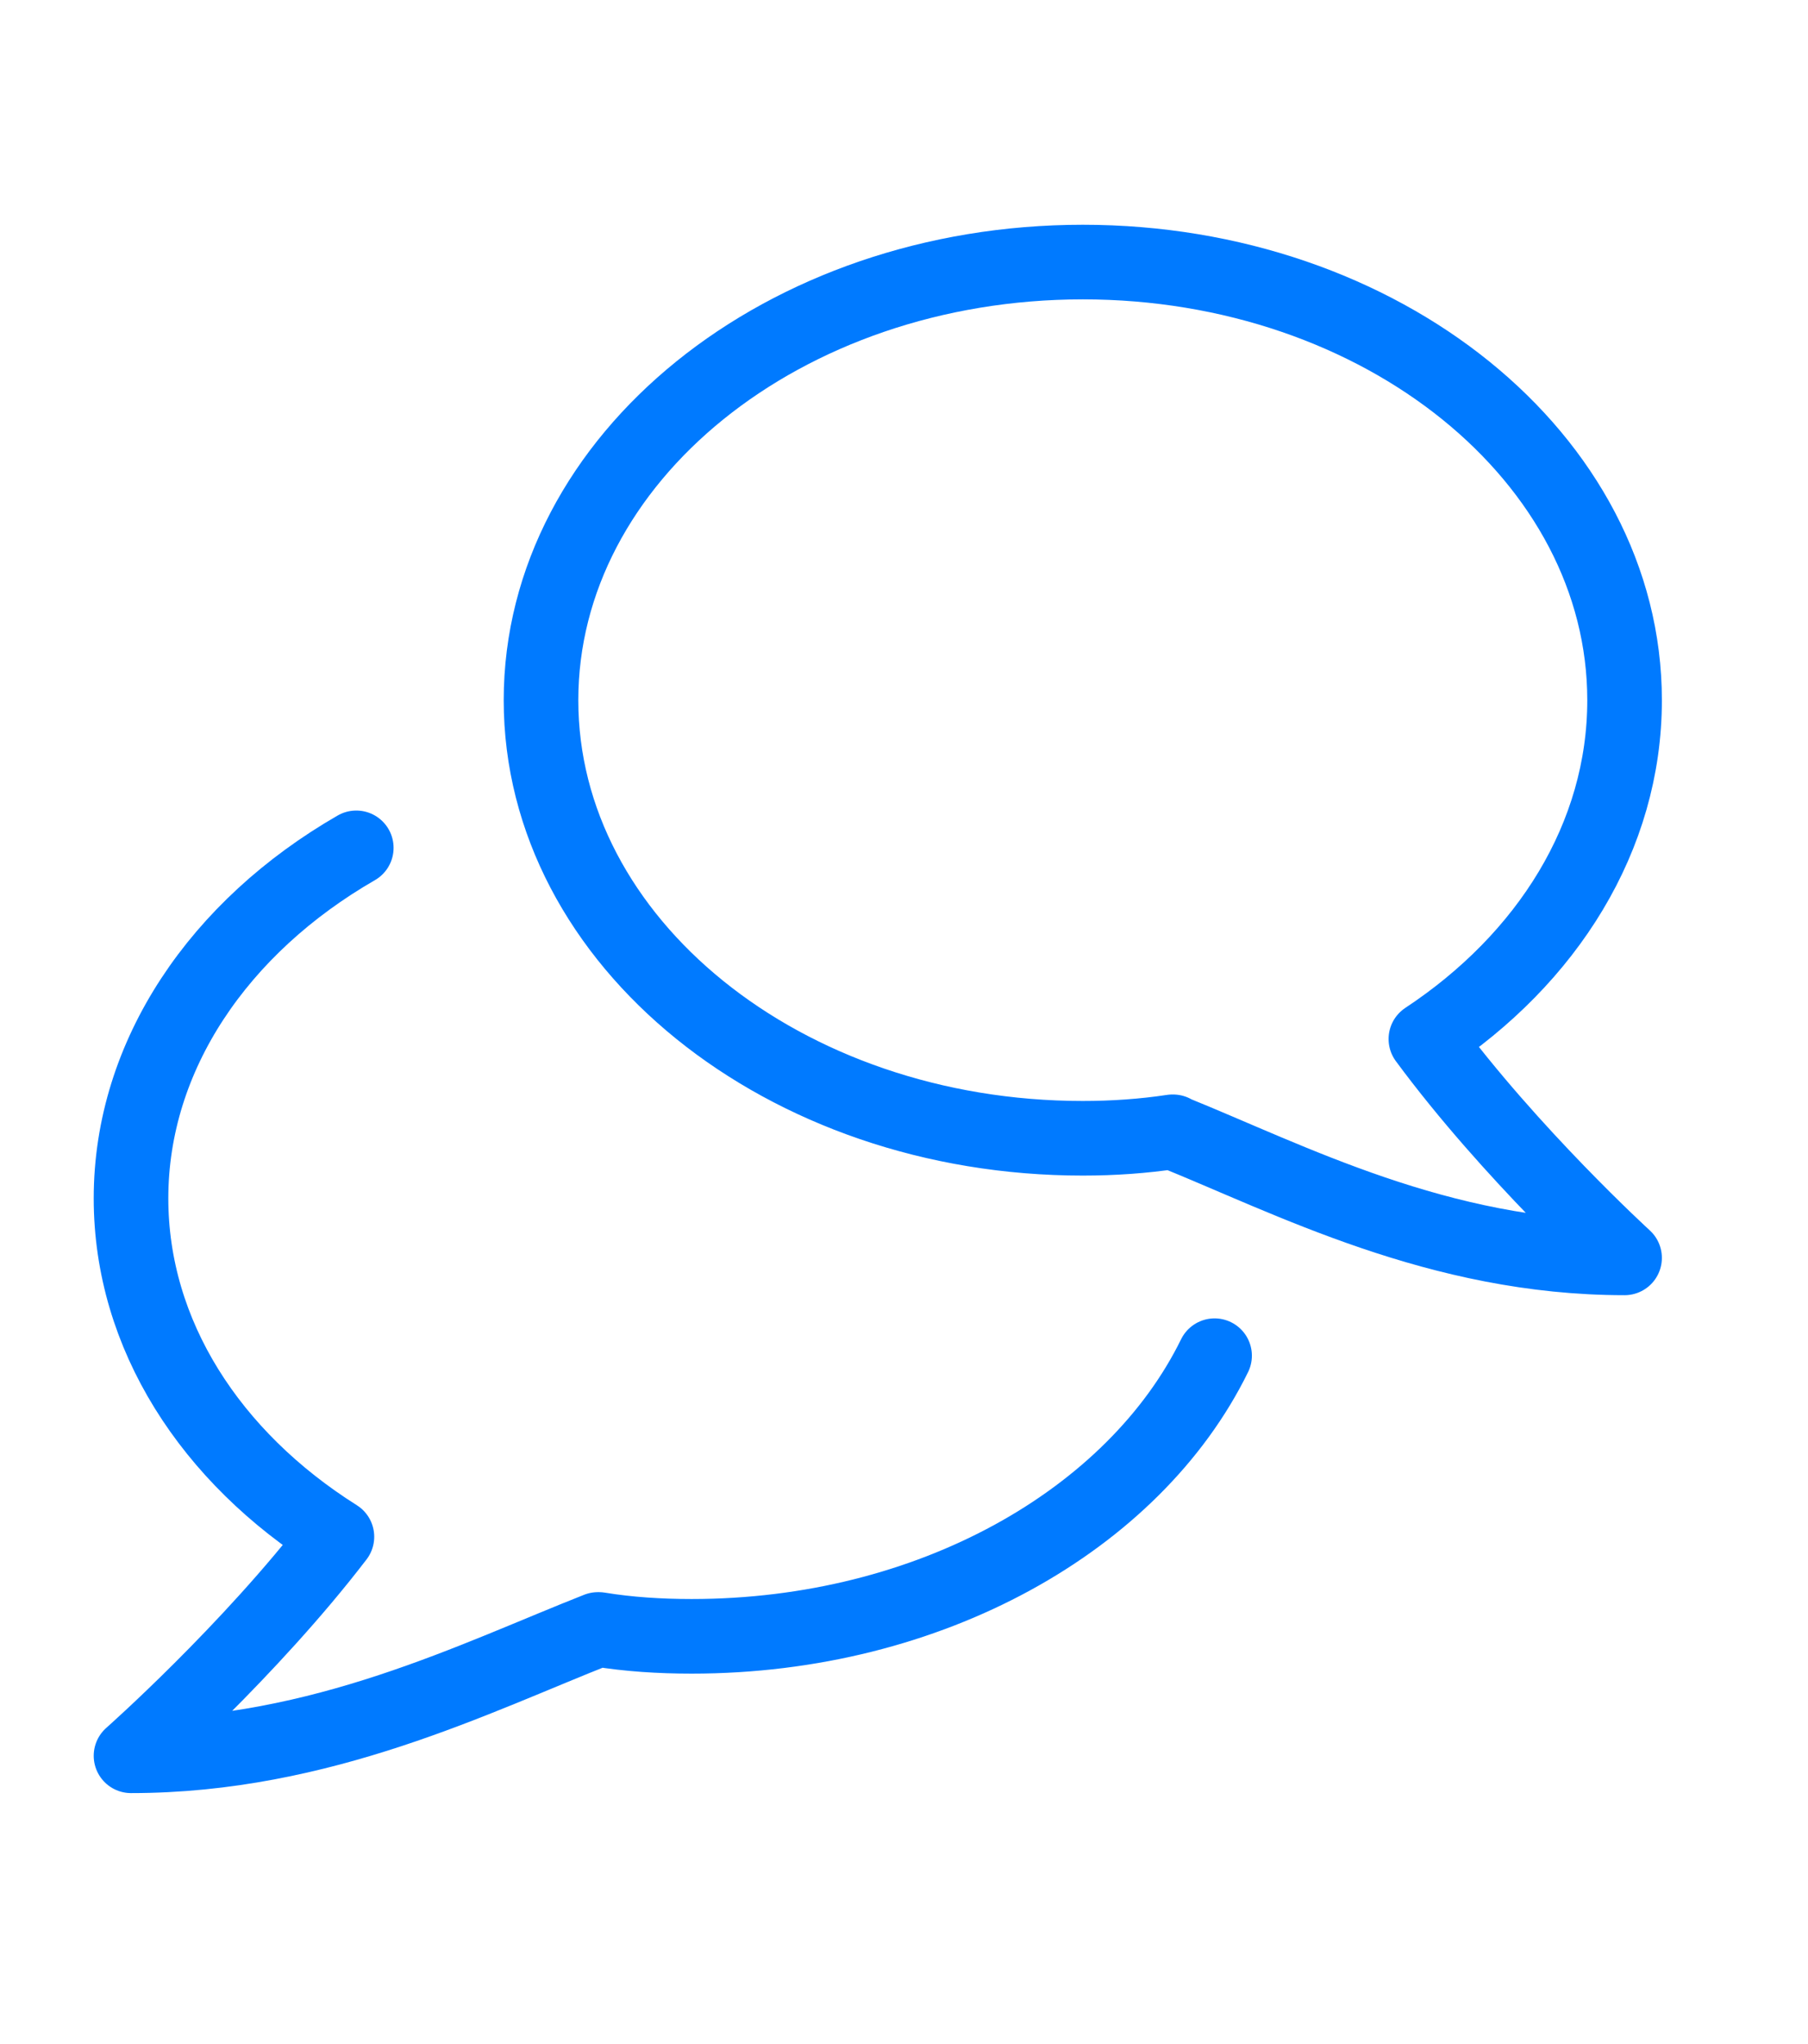
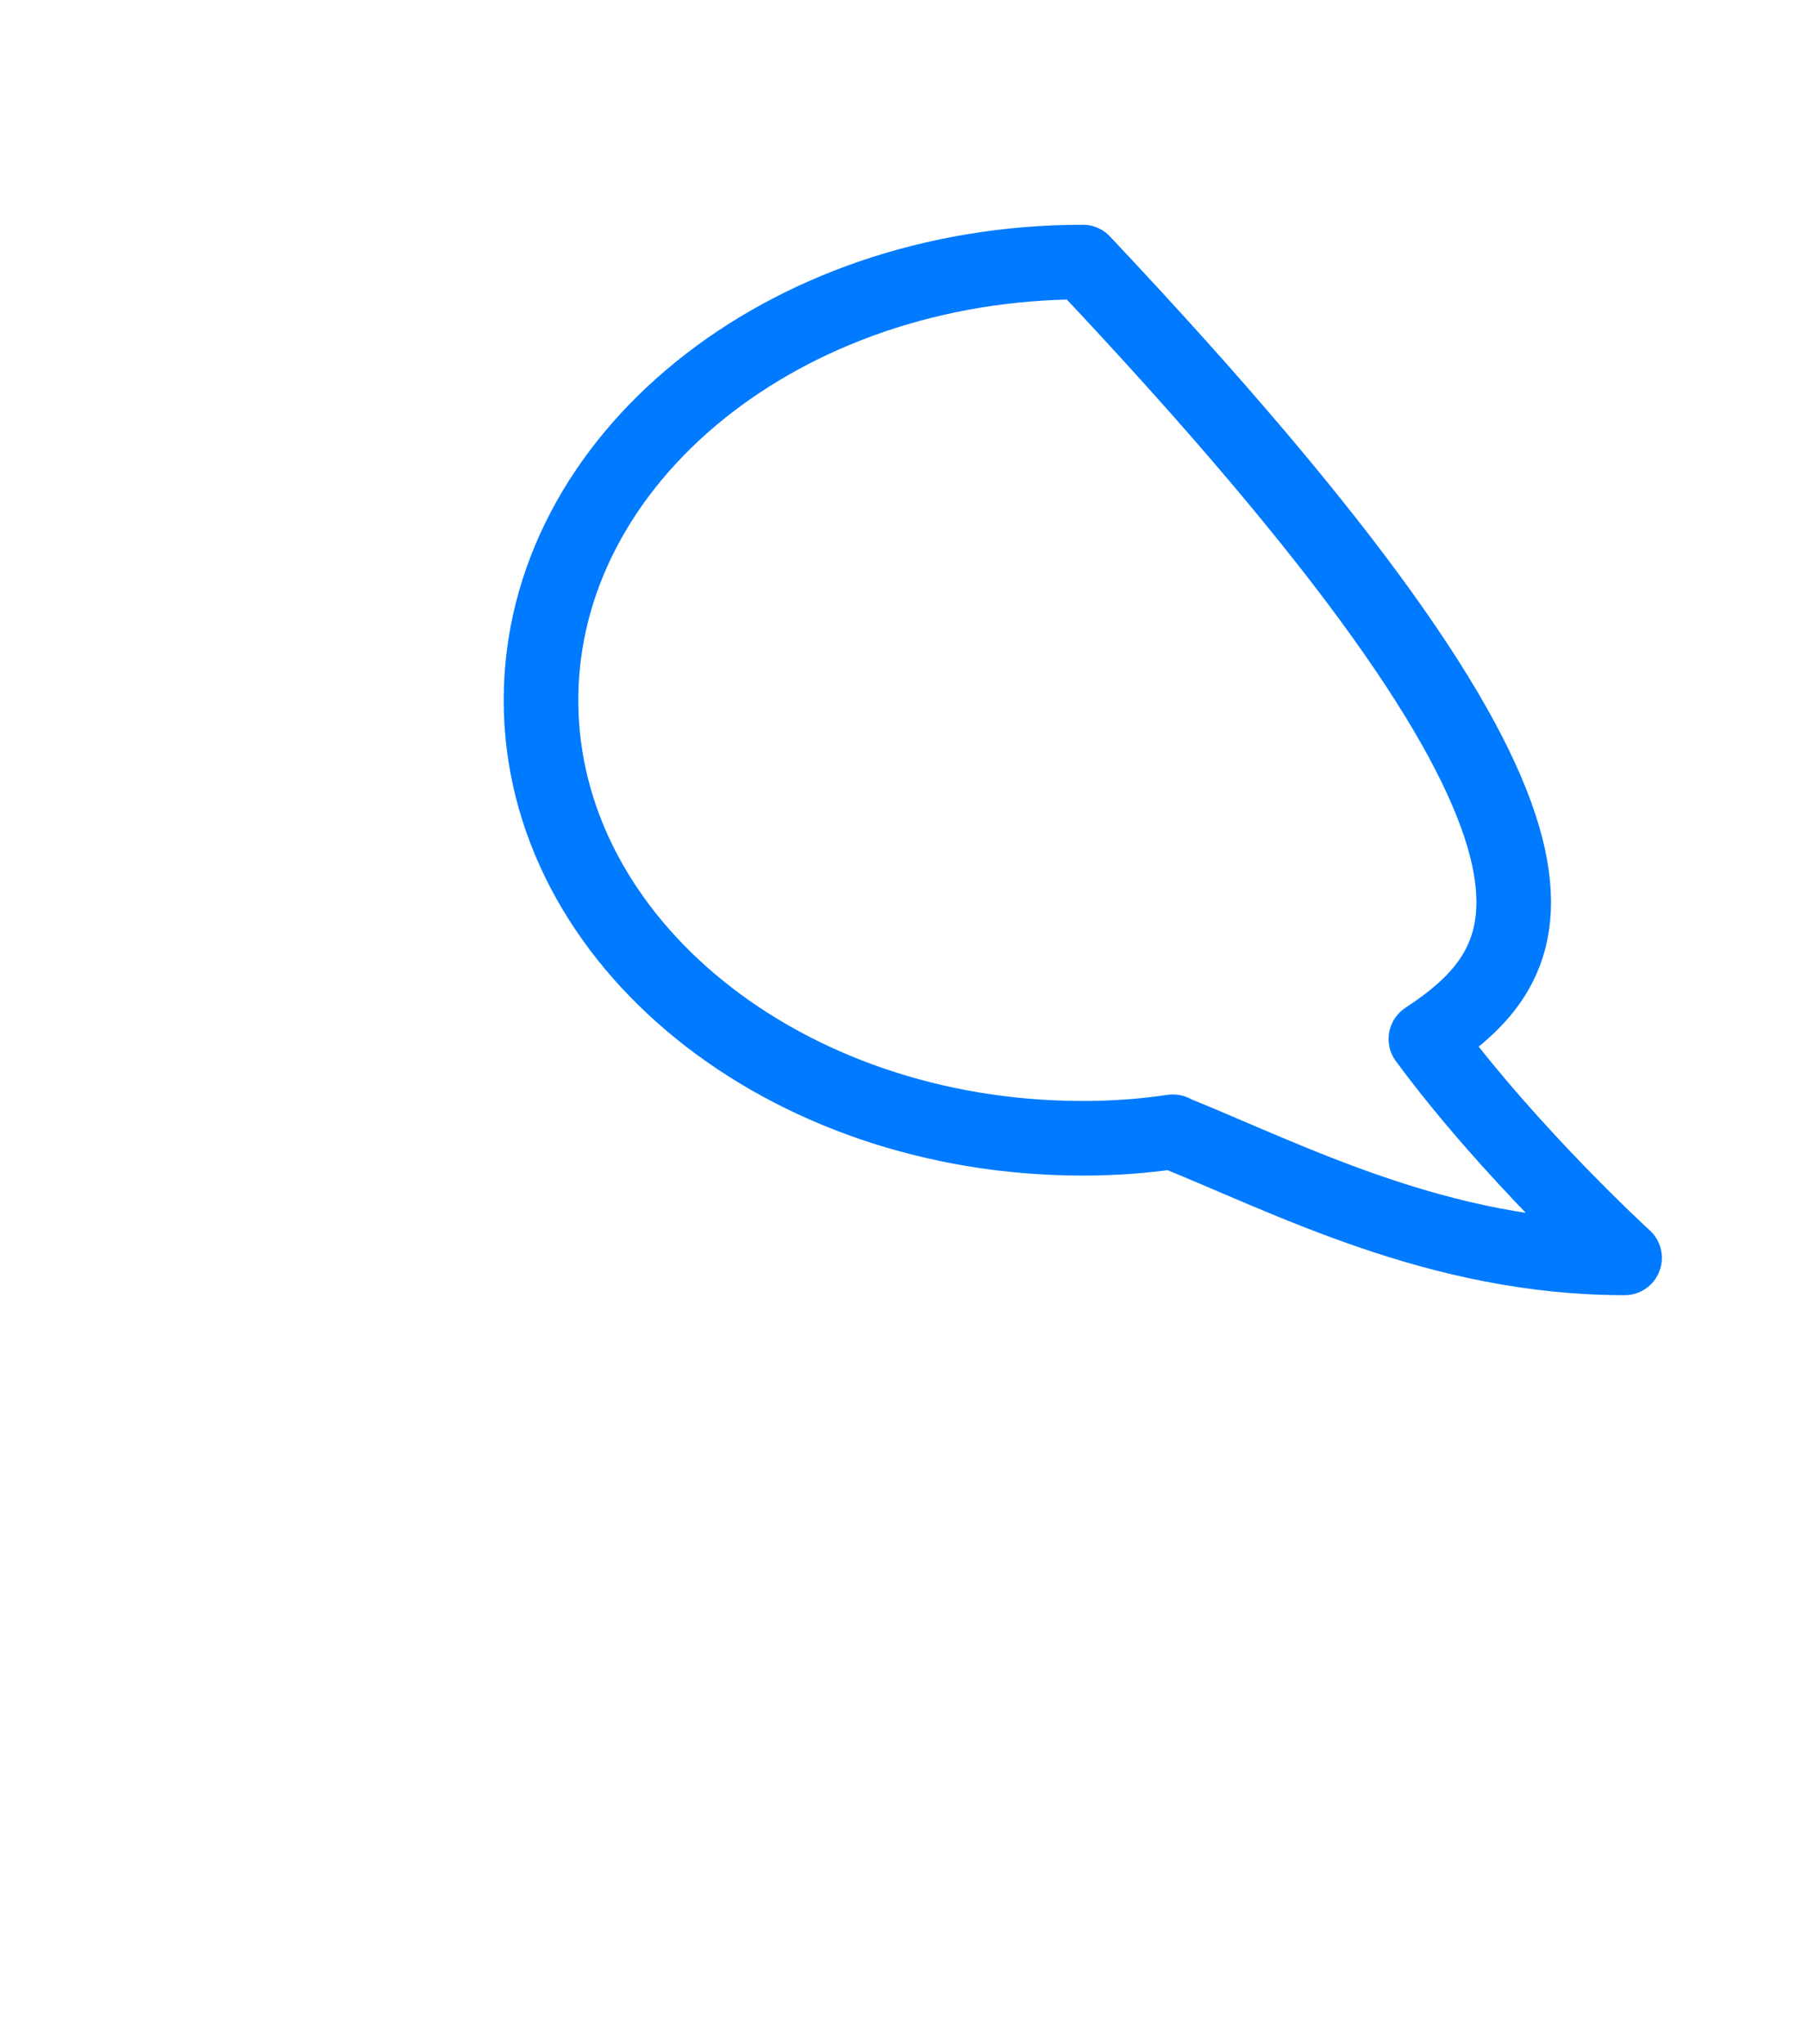
<svg xmlns="http://www.w3.org/2000/svg" width="69px" height="78px" viewBox="0 0 69 78" version="1.1">
  <title>Artboard Copy 2</title>
  <g id="Artboard-Copy-2" stroke="none" stroke-width="1" fill="none" fill-rule="evenodd" stroke-linecap="round" stroke-linejoin="round">
    <g id="Group-5-Copy" transform="translate(5, 10)" stroke="#007AFF" stroke-width="2.847">
-       <path d="M39.771,33.189 L39.741,33.189 C38.639,33.356 37.481,33.436 36.324,33.436 C24.91,33.436 15.647,25.943 15.647,16.72 C15.647,7.494 24.91,0 36.324,0 C47.737,0 57,7.494 57,16.72 C57,21.93 54.053,26.585 49.417,29.648 C52.647,34.025 57,38 57,38 C49.914,38 44.233,35.002 39.741,33.189" id="Stroke-1" />
-       <path d="M8.597,22.353 C3.384,25.354 0,30.255 0,35.729 C0,40.93 3.034,45.603 7.858,48.642 C4.513,53.011 0,57 0,57 C7.275,57 13.188,53.999 17.817,52.179 L17.856,52.179 C18.984,52.365 20.19,52.441 21.396,52.441 C30.499,52.441 38.28,47.996 41.353,41.732" id="Stroke-3" />
+       <path d="M39.771,33.189 L39.741,33.189 C38.639,33.356 37.481,33.436 36.324,33.436 C24.91,33.436 15.647,25.943 15.647,16.72 C15.647,7.494 24.91,0 36.324,0 C57,21.93 54.053,26.585 49.417,29.648 C52.647,34.025 57,38 57,38 C49.914,38 44.233,35.002 39.741,33.189" id="Stroke-1" />
    </g>
  </g>
</svg>